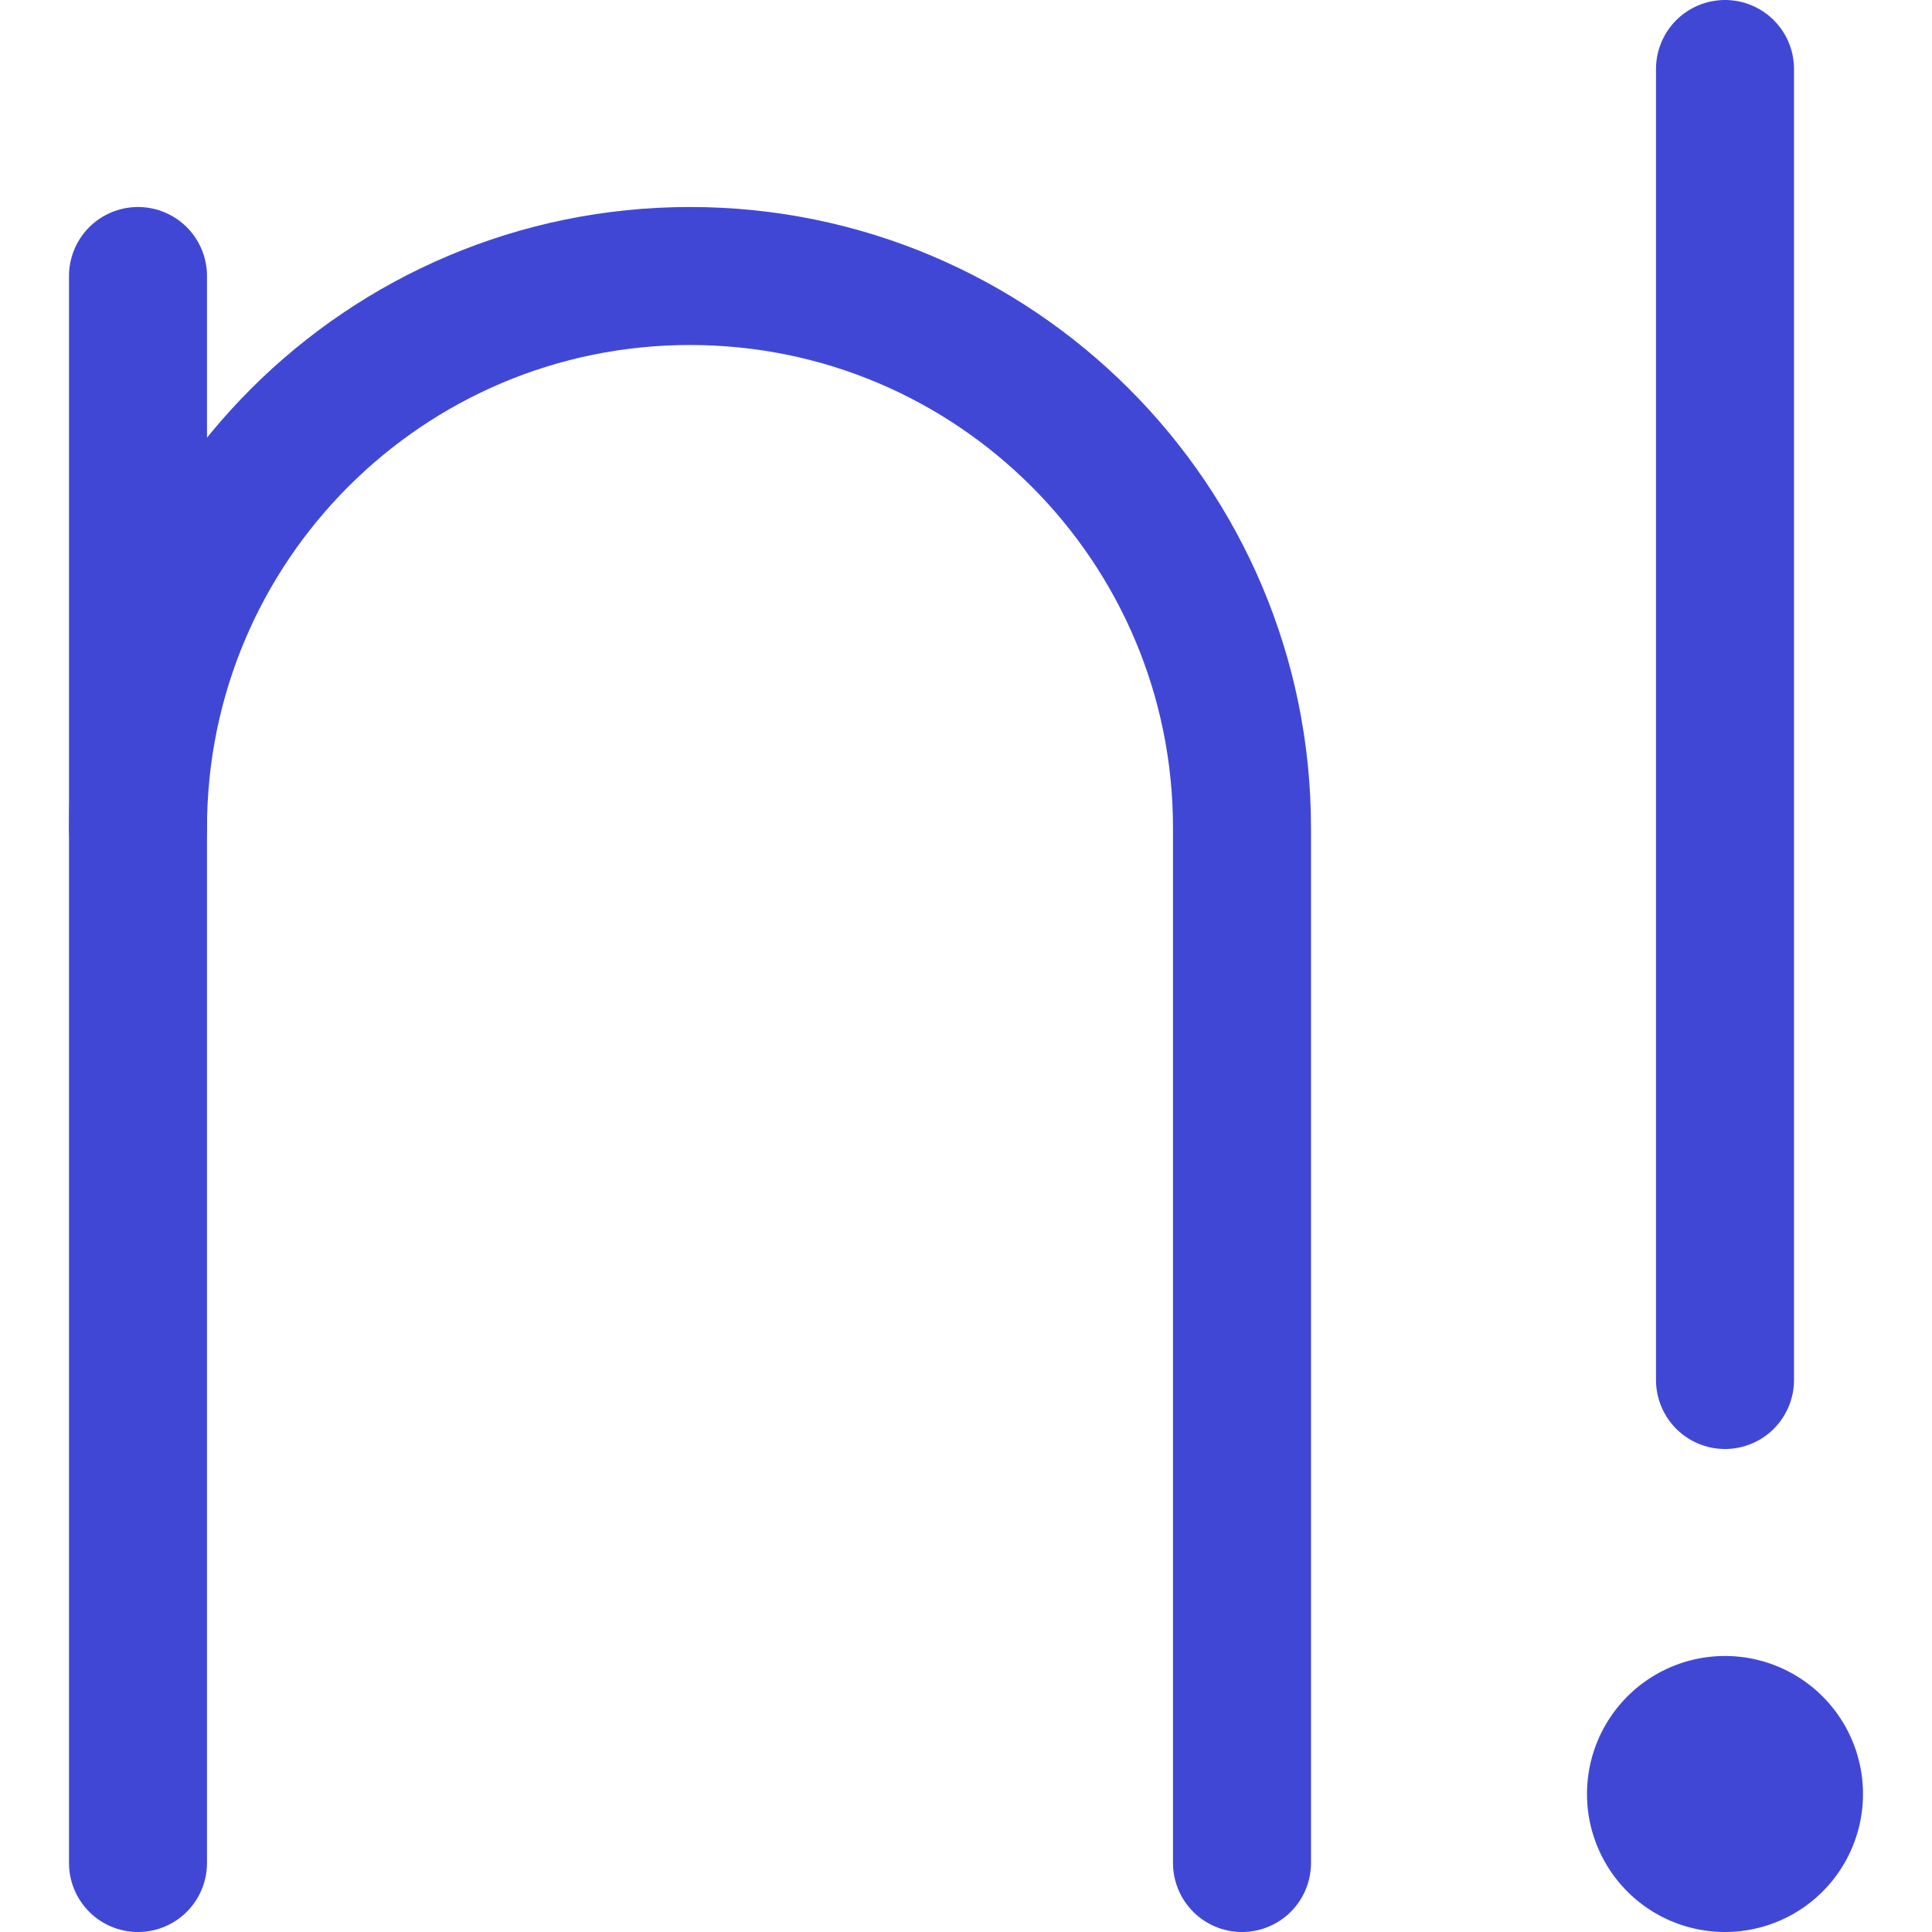
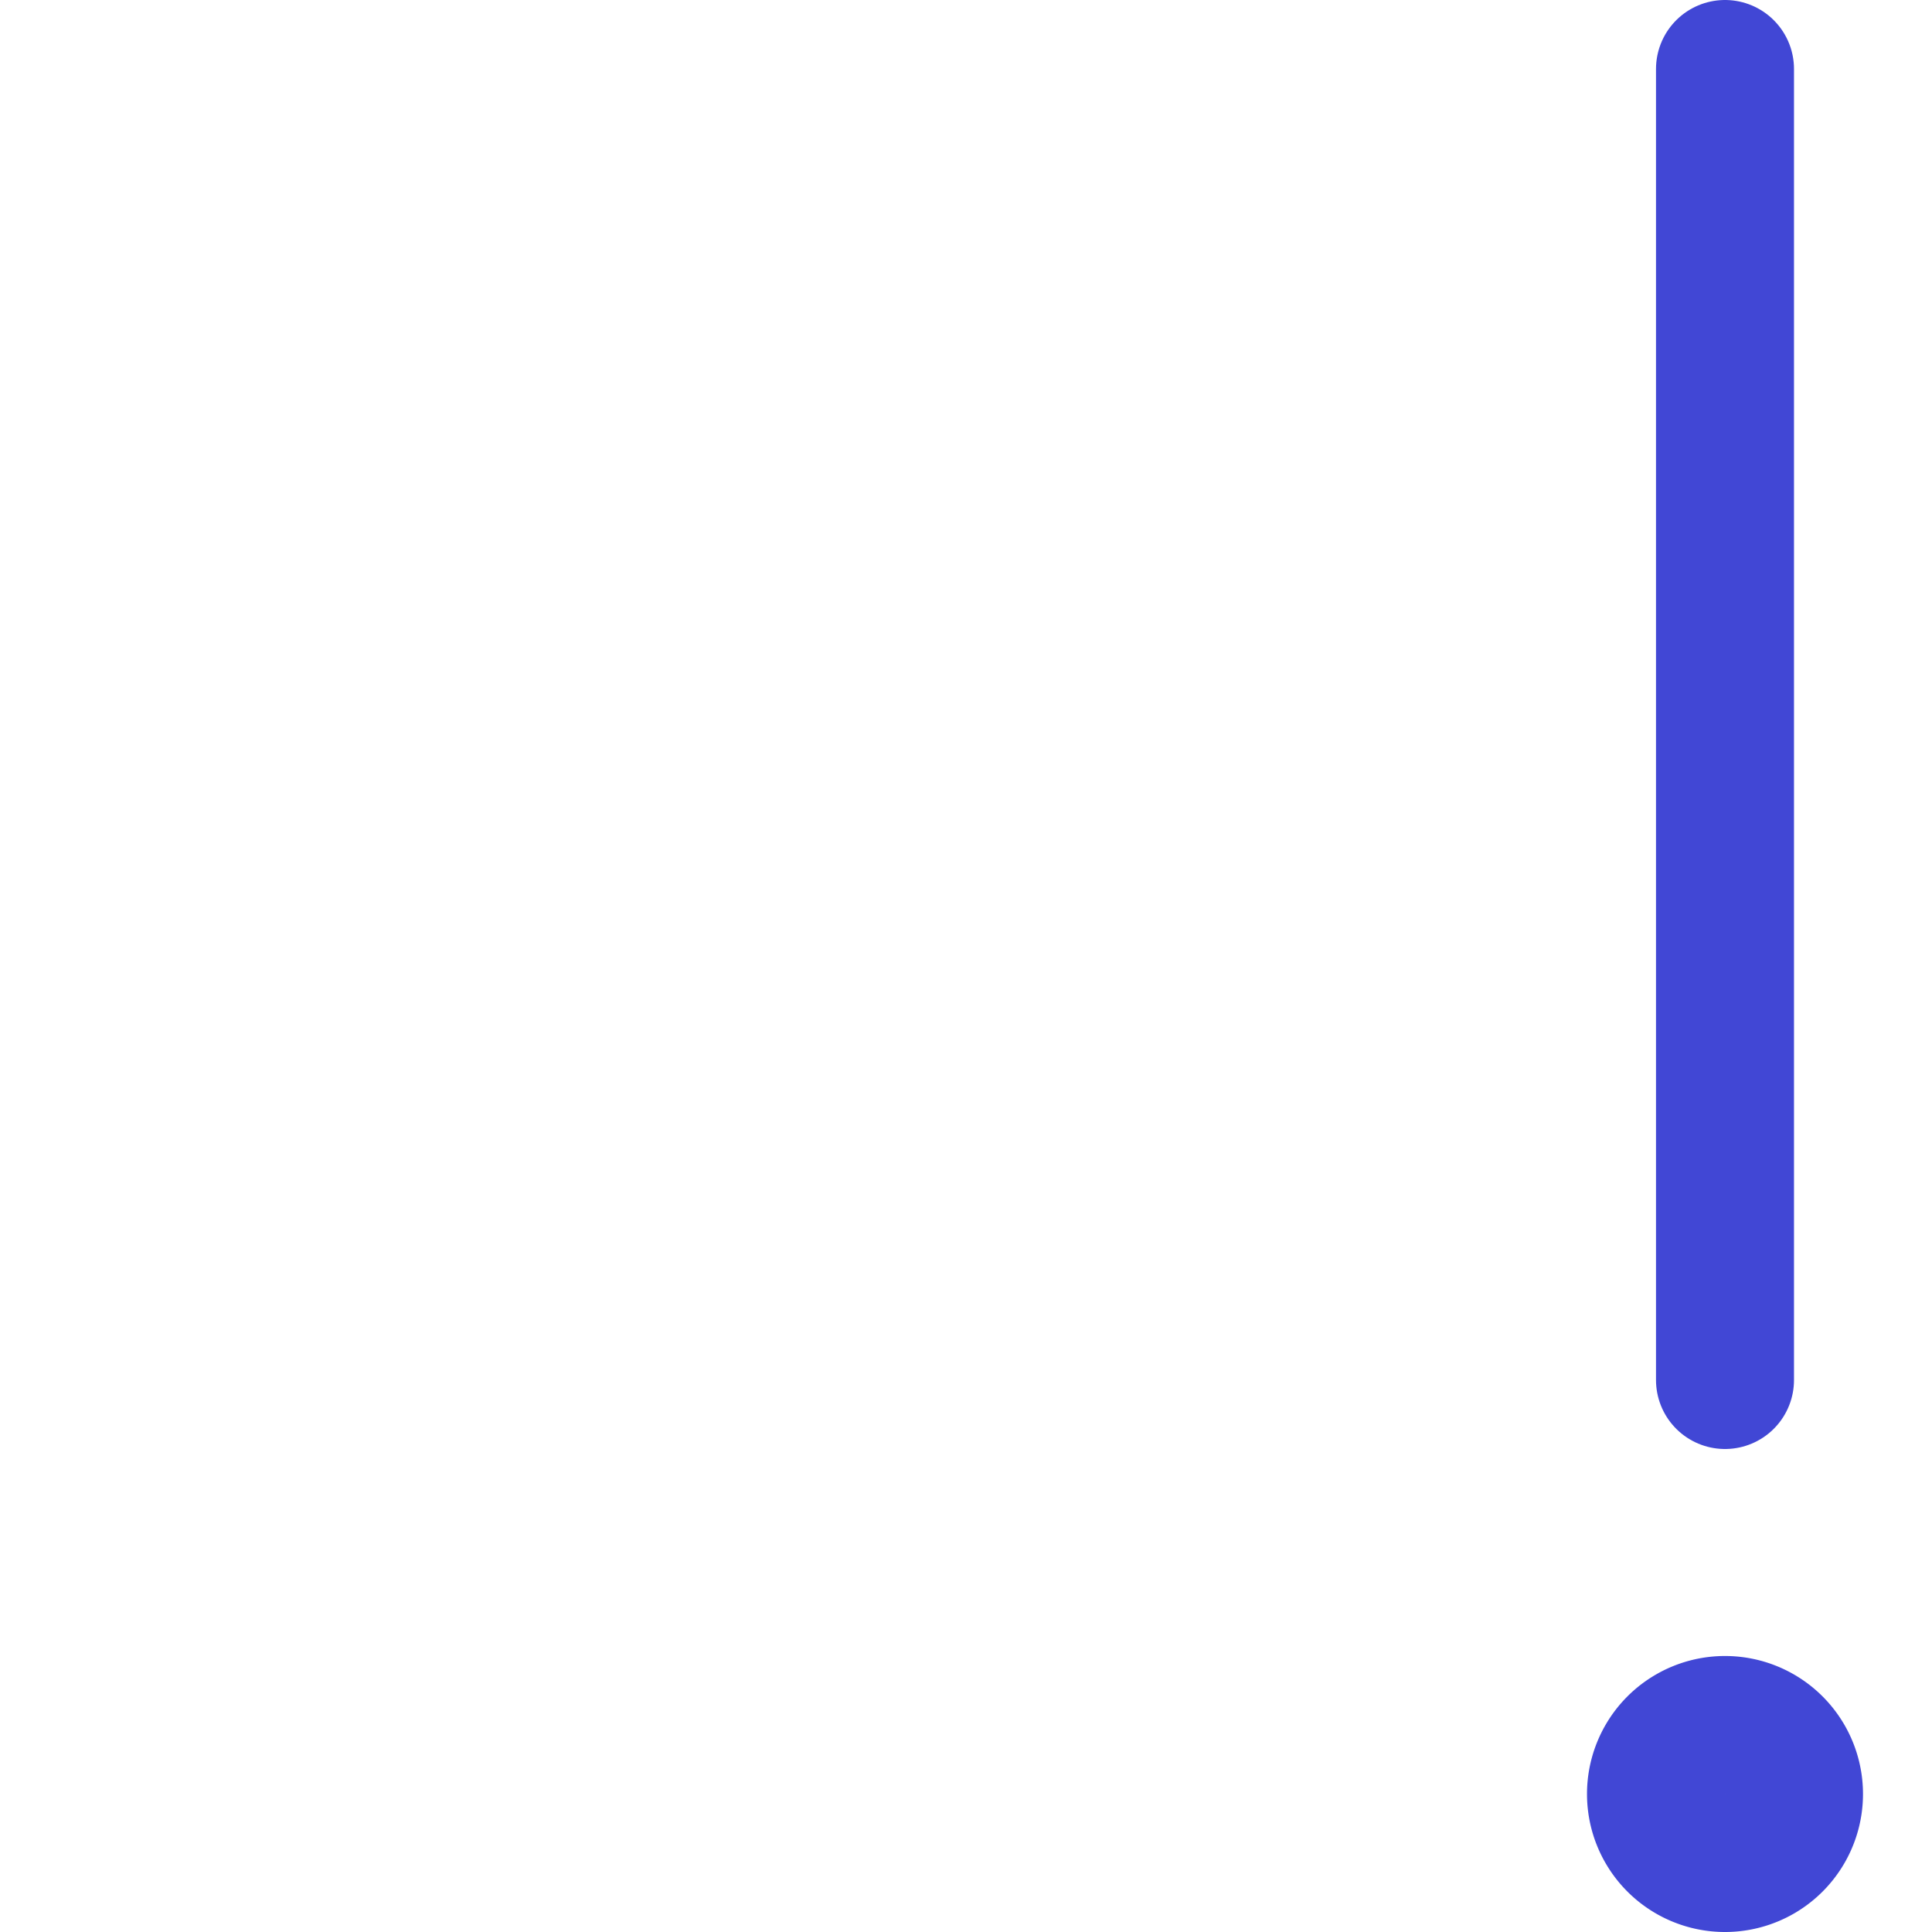
<svg xmlns="http://www.w3.org/2000/svg" fill="none" viewBox="0 0 14 14" id="Factorial--Streamline-Core">
  <desc>
    Factorial Streamline Icon: https://streamlinehq.com
  </desc>
  <g id="factorial--interface-math-number-factorial-sign-mathematics">
    <path id="Vector 292" stroke="#4147d5" stroke-linecap="round" stroke-linejoin="round" d="M12.5 0.5V10" stroke-width="1" />
-     <path id="Ellipse 85" stroke="#4147d5" stroke-linecap="round" stroke-linejoin="round" d="M1 13.5 1 6c0 -2.209 1.791 -4 4 -4s4 1.791 4 4v7.5" stroke-width="1" />
-     <path id="Vector 291" stroke="#4147d5" stroke-linecap="round" stroke-linejoin="round" d="M1 2v4" stroke-width="1" />
    <path id="Ellipse 1000" stroke="#4147d5" stroke-linecap="round" stroke-linejoin="round" d="M12 13a0.5 0.5 0 1 0 1 0 0.5 0.5 0 1 0 -1 0" stroke-width="1" />
  </g>
</svg>